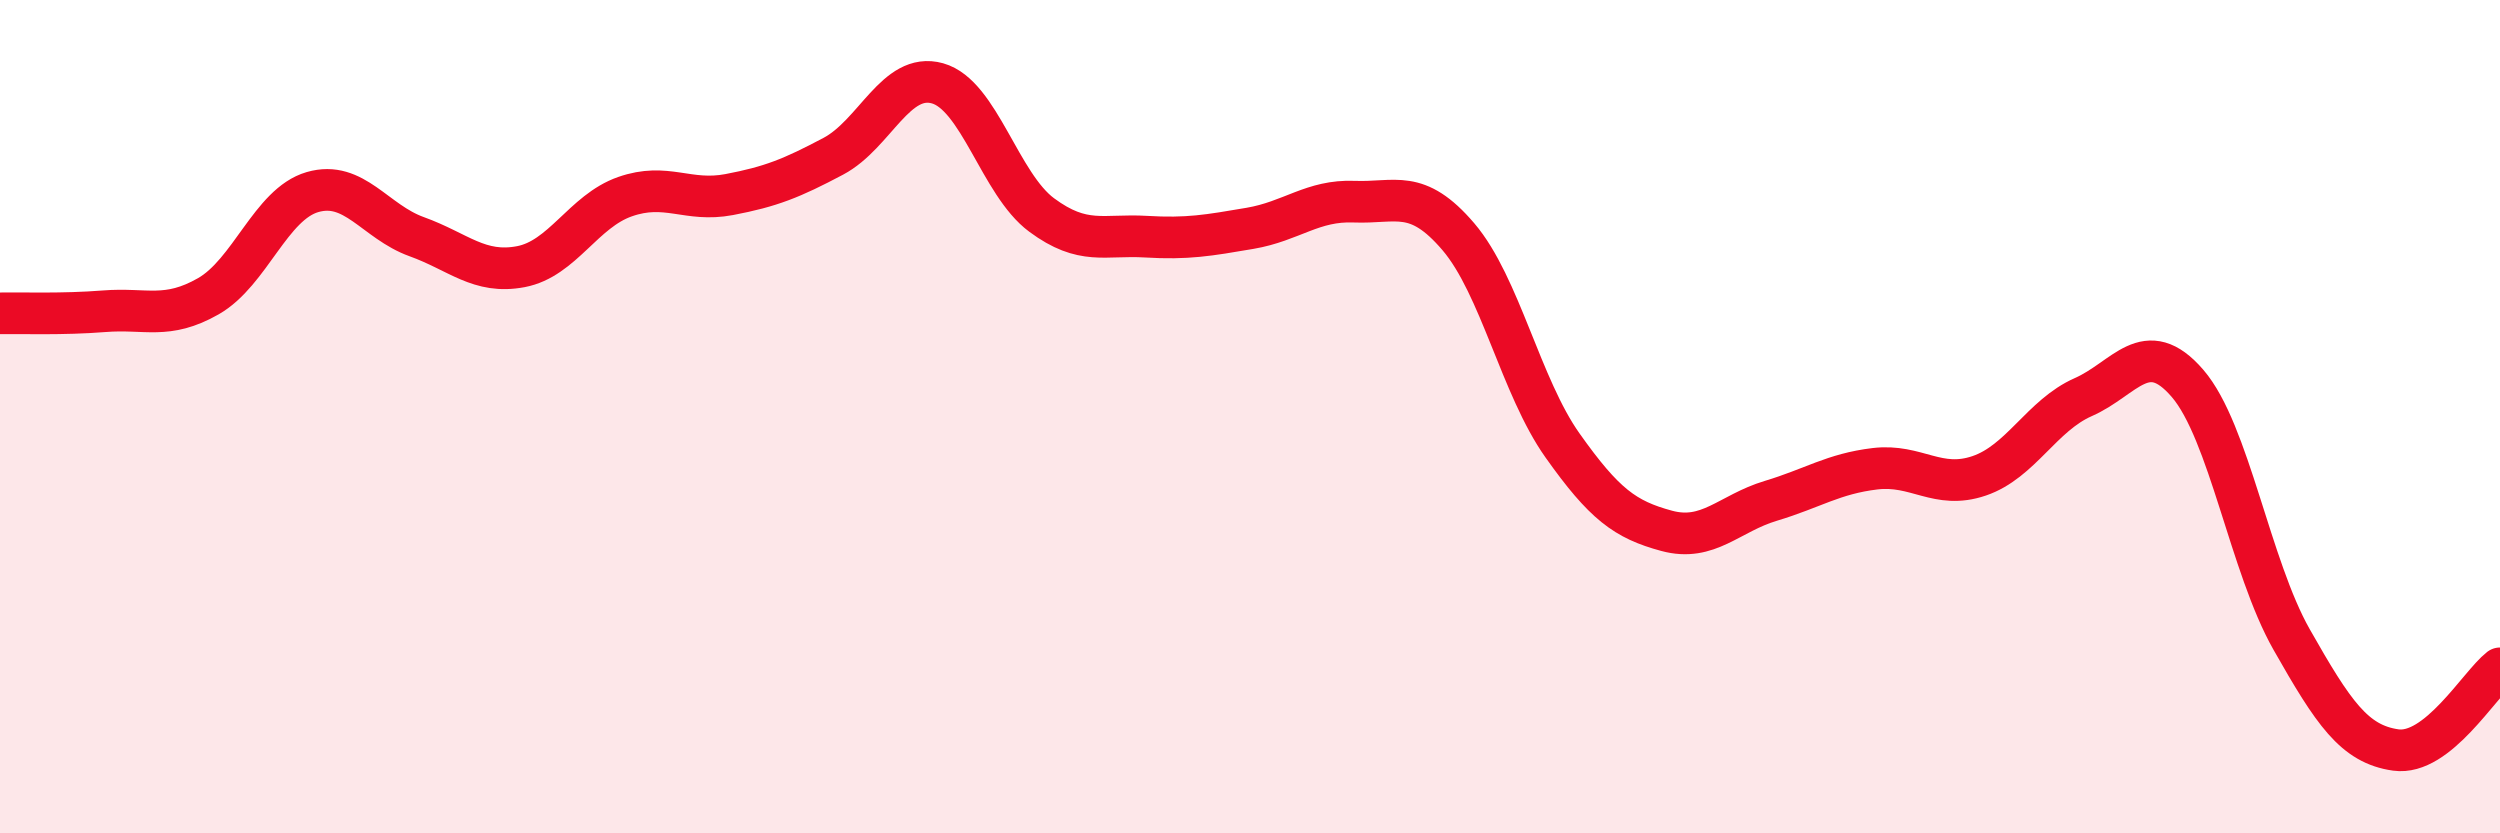
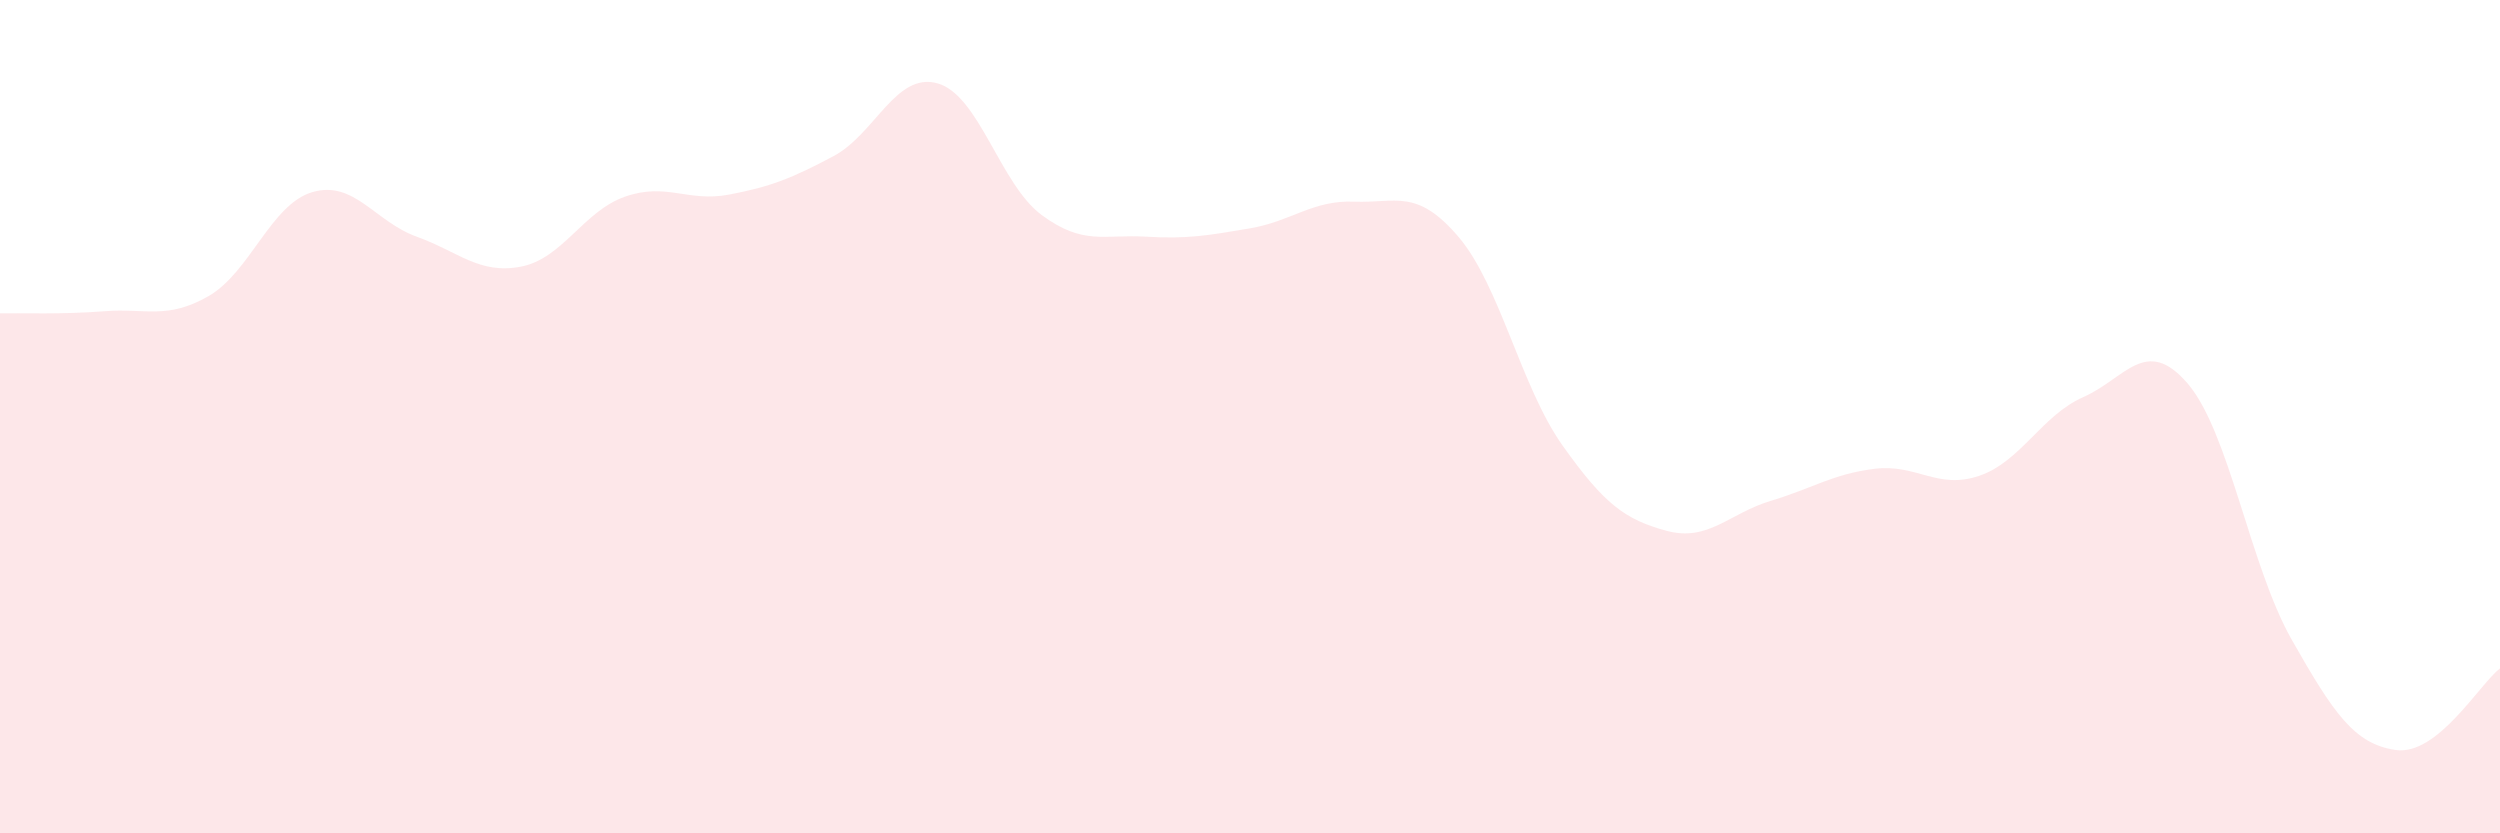
<svg xmlns="http://www.w3.org/2000/svg" width="60" height="20" viewBox="0 0 60 20">
  <path d="M 0,7.52 C 0.5,7.51 1.5,7.55 2.5,7.47 C 3.5,7.39 4,7.68 5,7.11 C 6,6.54 6.5,4.9 7.5,4.61 C 8.5,4.32 9,5.32 10,5.68 C 11,6.04 11.5,6.59 12.5,6.4 C 13.5,6.21 14,5.07 15,4.72 C 16,4.37 16.5,4.86 17.5,4.67 C 18.5,4.48 19,4.28 20,3.75 C 21,3.22 21.5,1.72 22.5,2 C 23.5,2.28 24,4.42 25,5.16 C 26,5.9 26.5,5.62 27.5,5.68 C 28.5,5.74 29,5.65 30,5.48 C 31,5.31 31.5,4.8 32.5,4.84 C 33.5,4.88 34,4.51 35,5.68 C 36,6.85 36.5,9.28 37.5,10.69 C 38.5,12.1 39,12.47 40,12.74 C 41,13.01 41.5,12.32 42.5,12.02 C 43.5,11.72 44,11.37 45,11.25 C 46,11.13 46.5,11.76 47.5,11.42 C 48.5,11.08 49,9.97 50,9.53 C 51,9.09 51.5,8.04 52.5,9.2 C 53.5,10.36 54,13.59 55,15.35 C 56,17.11 56.5,17.86 57.5,18 C 58.5,18.14 59.5,16.43 60,16.04L60 20L0 20Z" fill="#EB0A25" opacity="0.1" stroke-linecap="round" stroke-linejoin="round" />
-   <path d="M 0,7.52 C 0.5,7.51 1.5,7.55 2.5,7.47 C 3.5,7.39 4,7.68 5,7.11 C 6,6.54 6.5,4.9 7.5,4.61 C 8.5,4.32 9,5.32 10,5.68 C 11,6.04 11.5,6.59 12.5,6.4 C 13.5,6.21 14,5.07 15,4.72 C 16,4.37 16.5,4.86 17.5,4.67 C 18.5,4.48 19,4.28 20,3.75 C 21,3.22 21.5,1.72 22.5,2 C 23.5,2.28 24,4.42 25,5.16 C 26,5.9 26.5,5.62 27.5,5.68 C 28.5,5.74 29,5.65 30,5.48 C 31,5.31 31.5,4.8 32.5,4.84 C 33.5,4.88 34,4.51 35,5.68 C 36,6.85 36.5,9.28 37.5,10.69 C 38.5,12.1 39,12.47 40,12.74 C 41,13.01 41.5,12.32 42.5,12.02 C 43.5,11.72 44,11.37 45,11.25 C 46,11.13 46.5,11.76 47.5,11.42 C 48.5,11.08 49,9.97 50,9.53 C 51,9.09 51.5,8.04 52.5,9.2 C 53.5,10.36 54,13.59 55,15.35 C 56,17.11 56.5,17.86 57.5,18 C 58.5,18.14 59.5,16.43 60,16.04" stroke="#EB0A25" stroke-width="1" fill="none" stroke-linecap="round" stroke-linejoin="round" />
</svg>